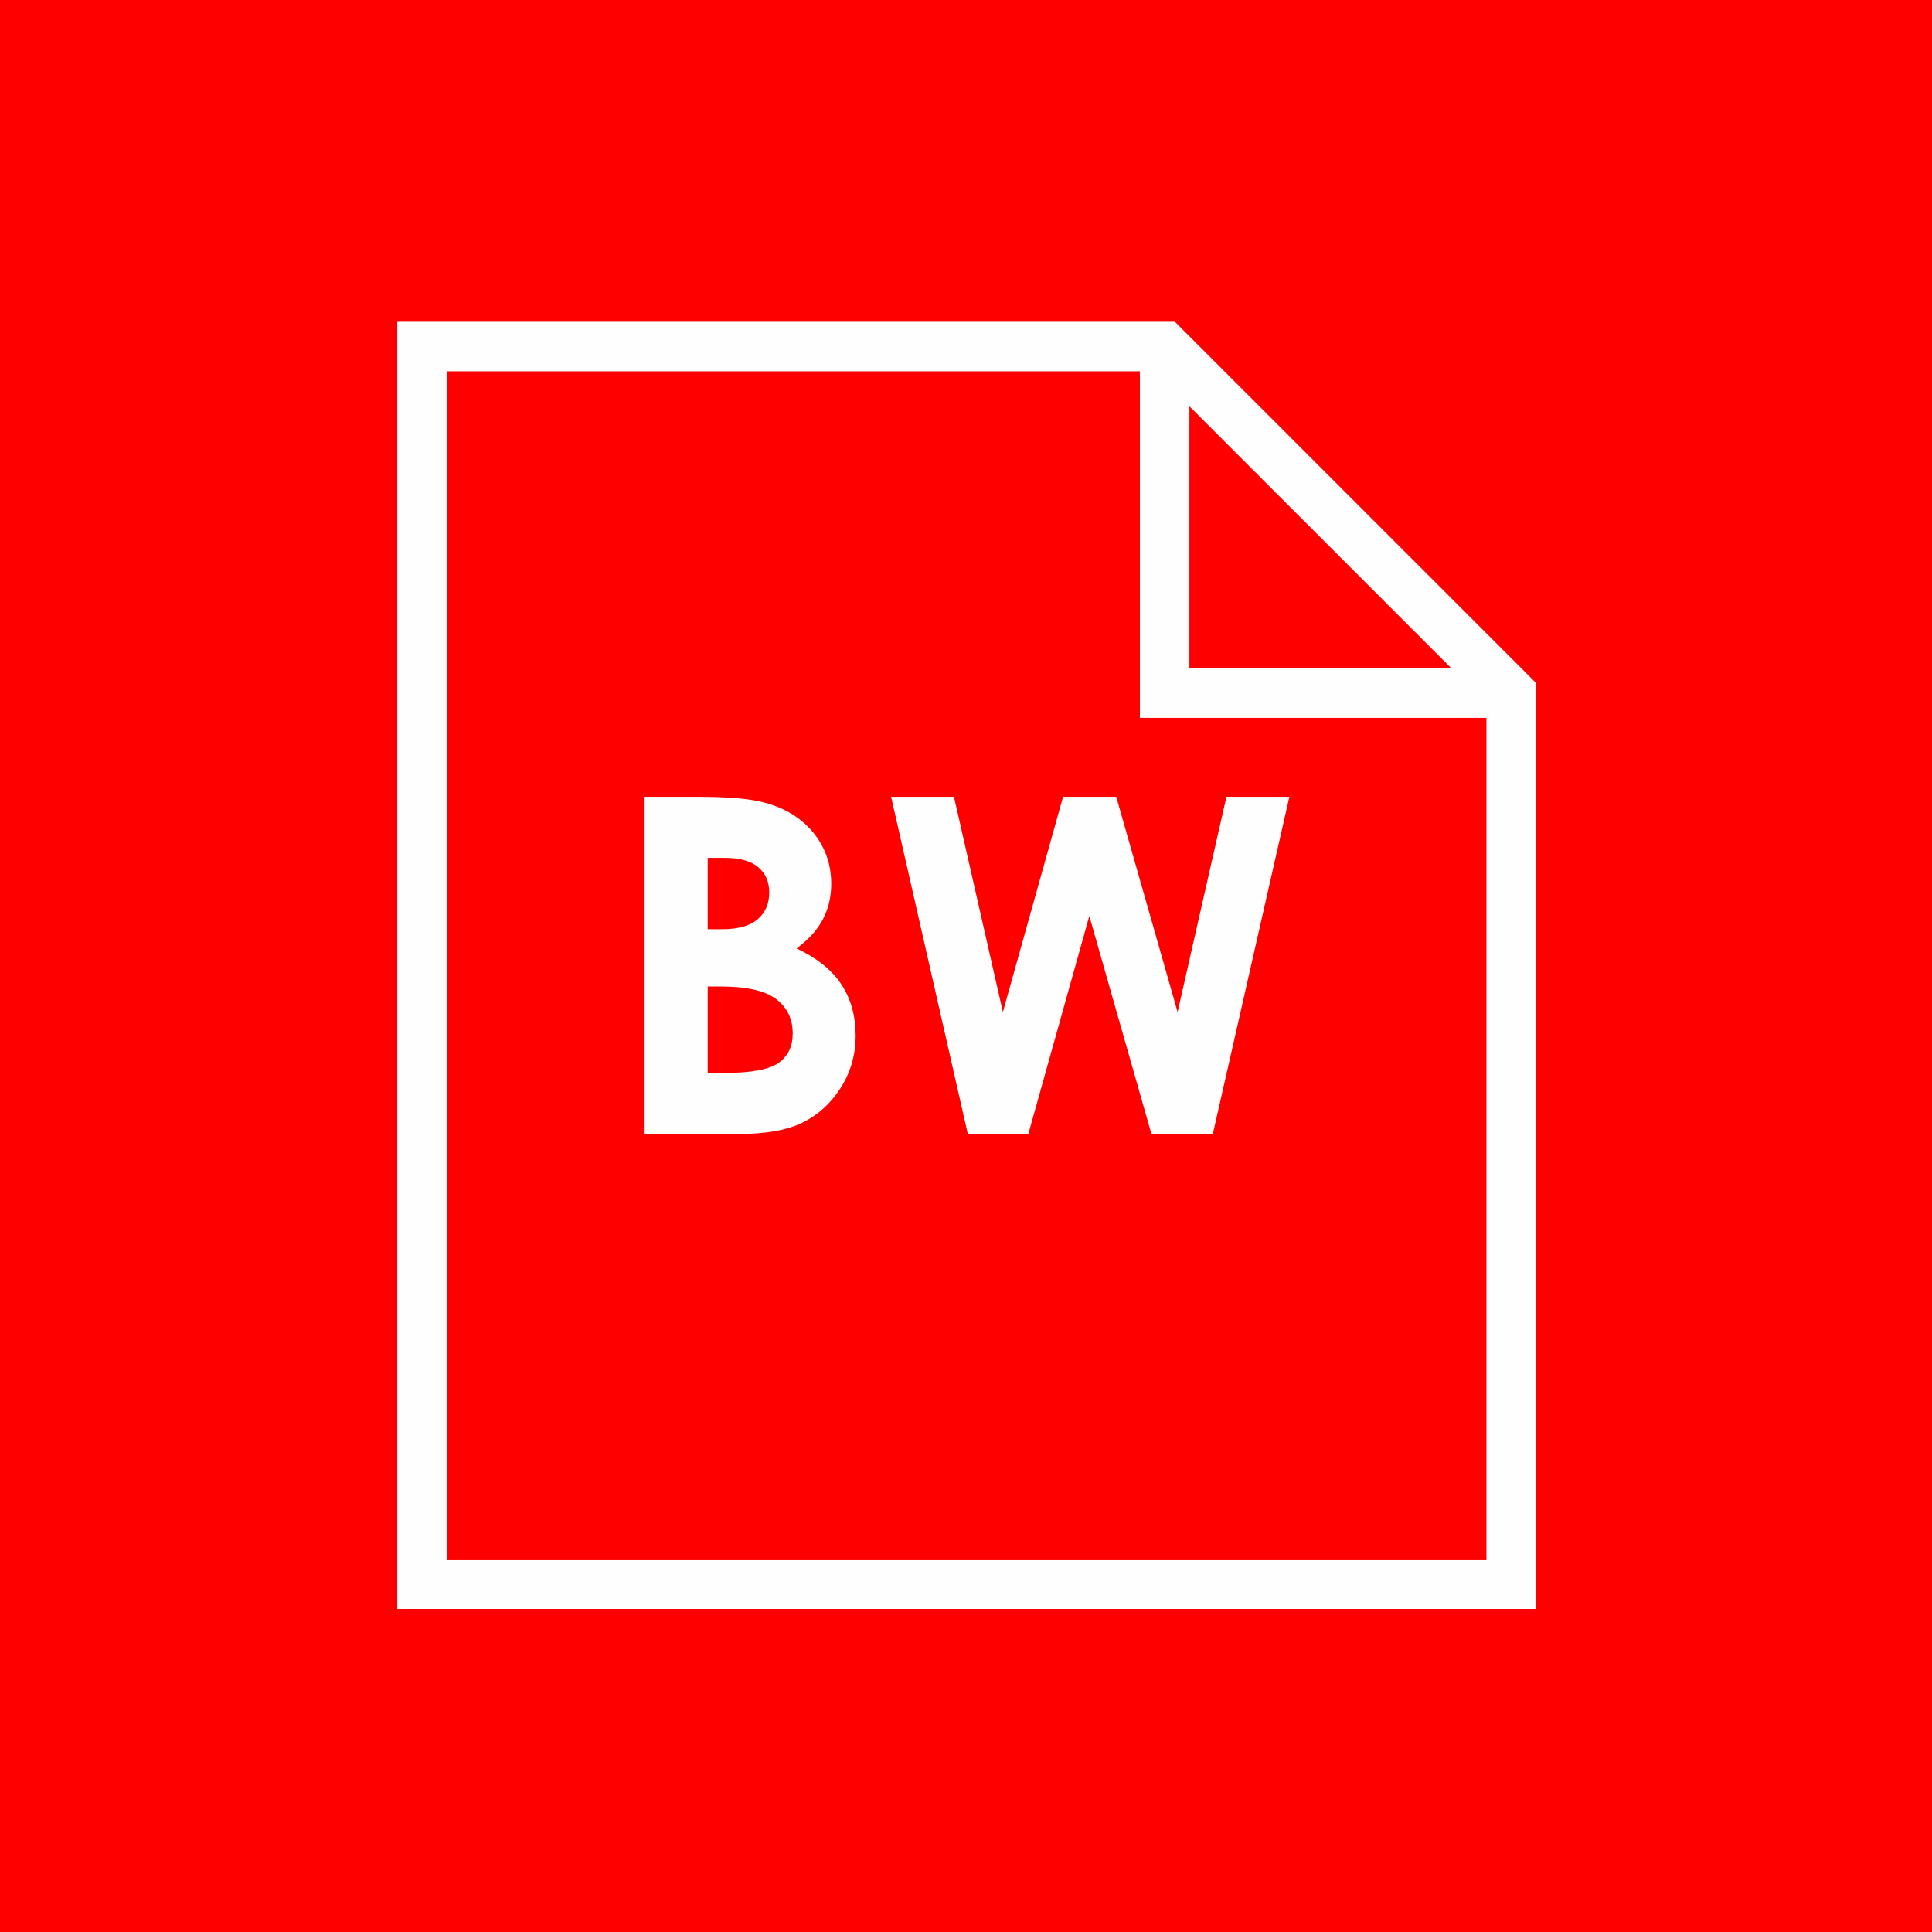
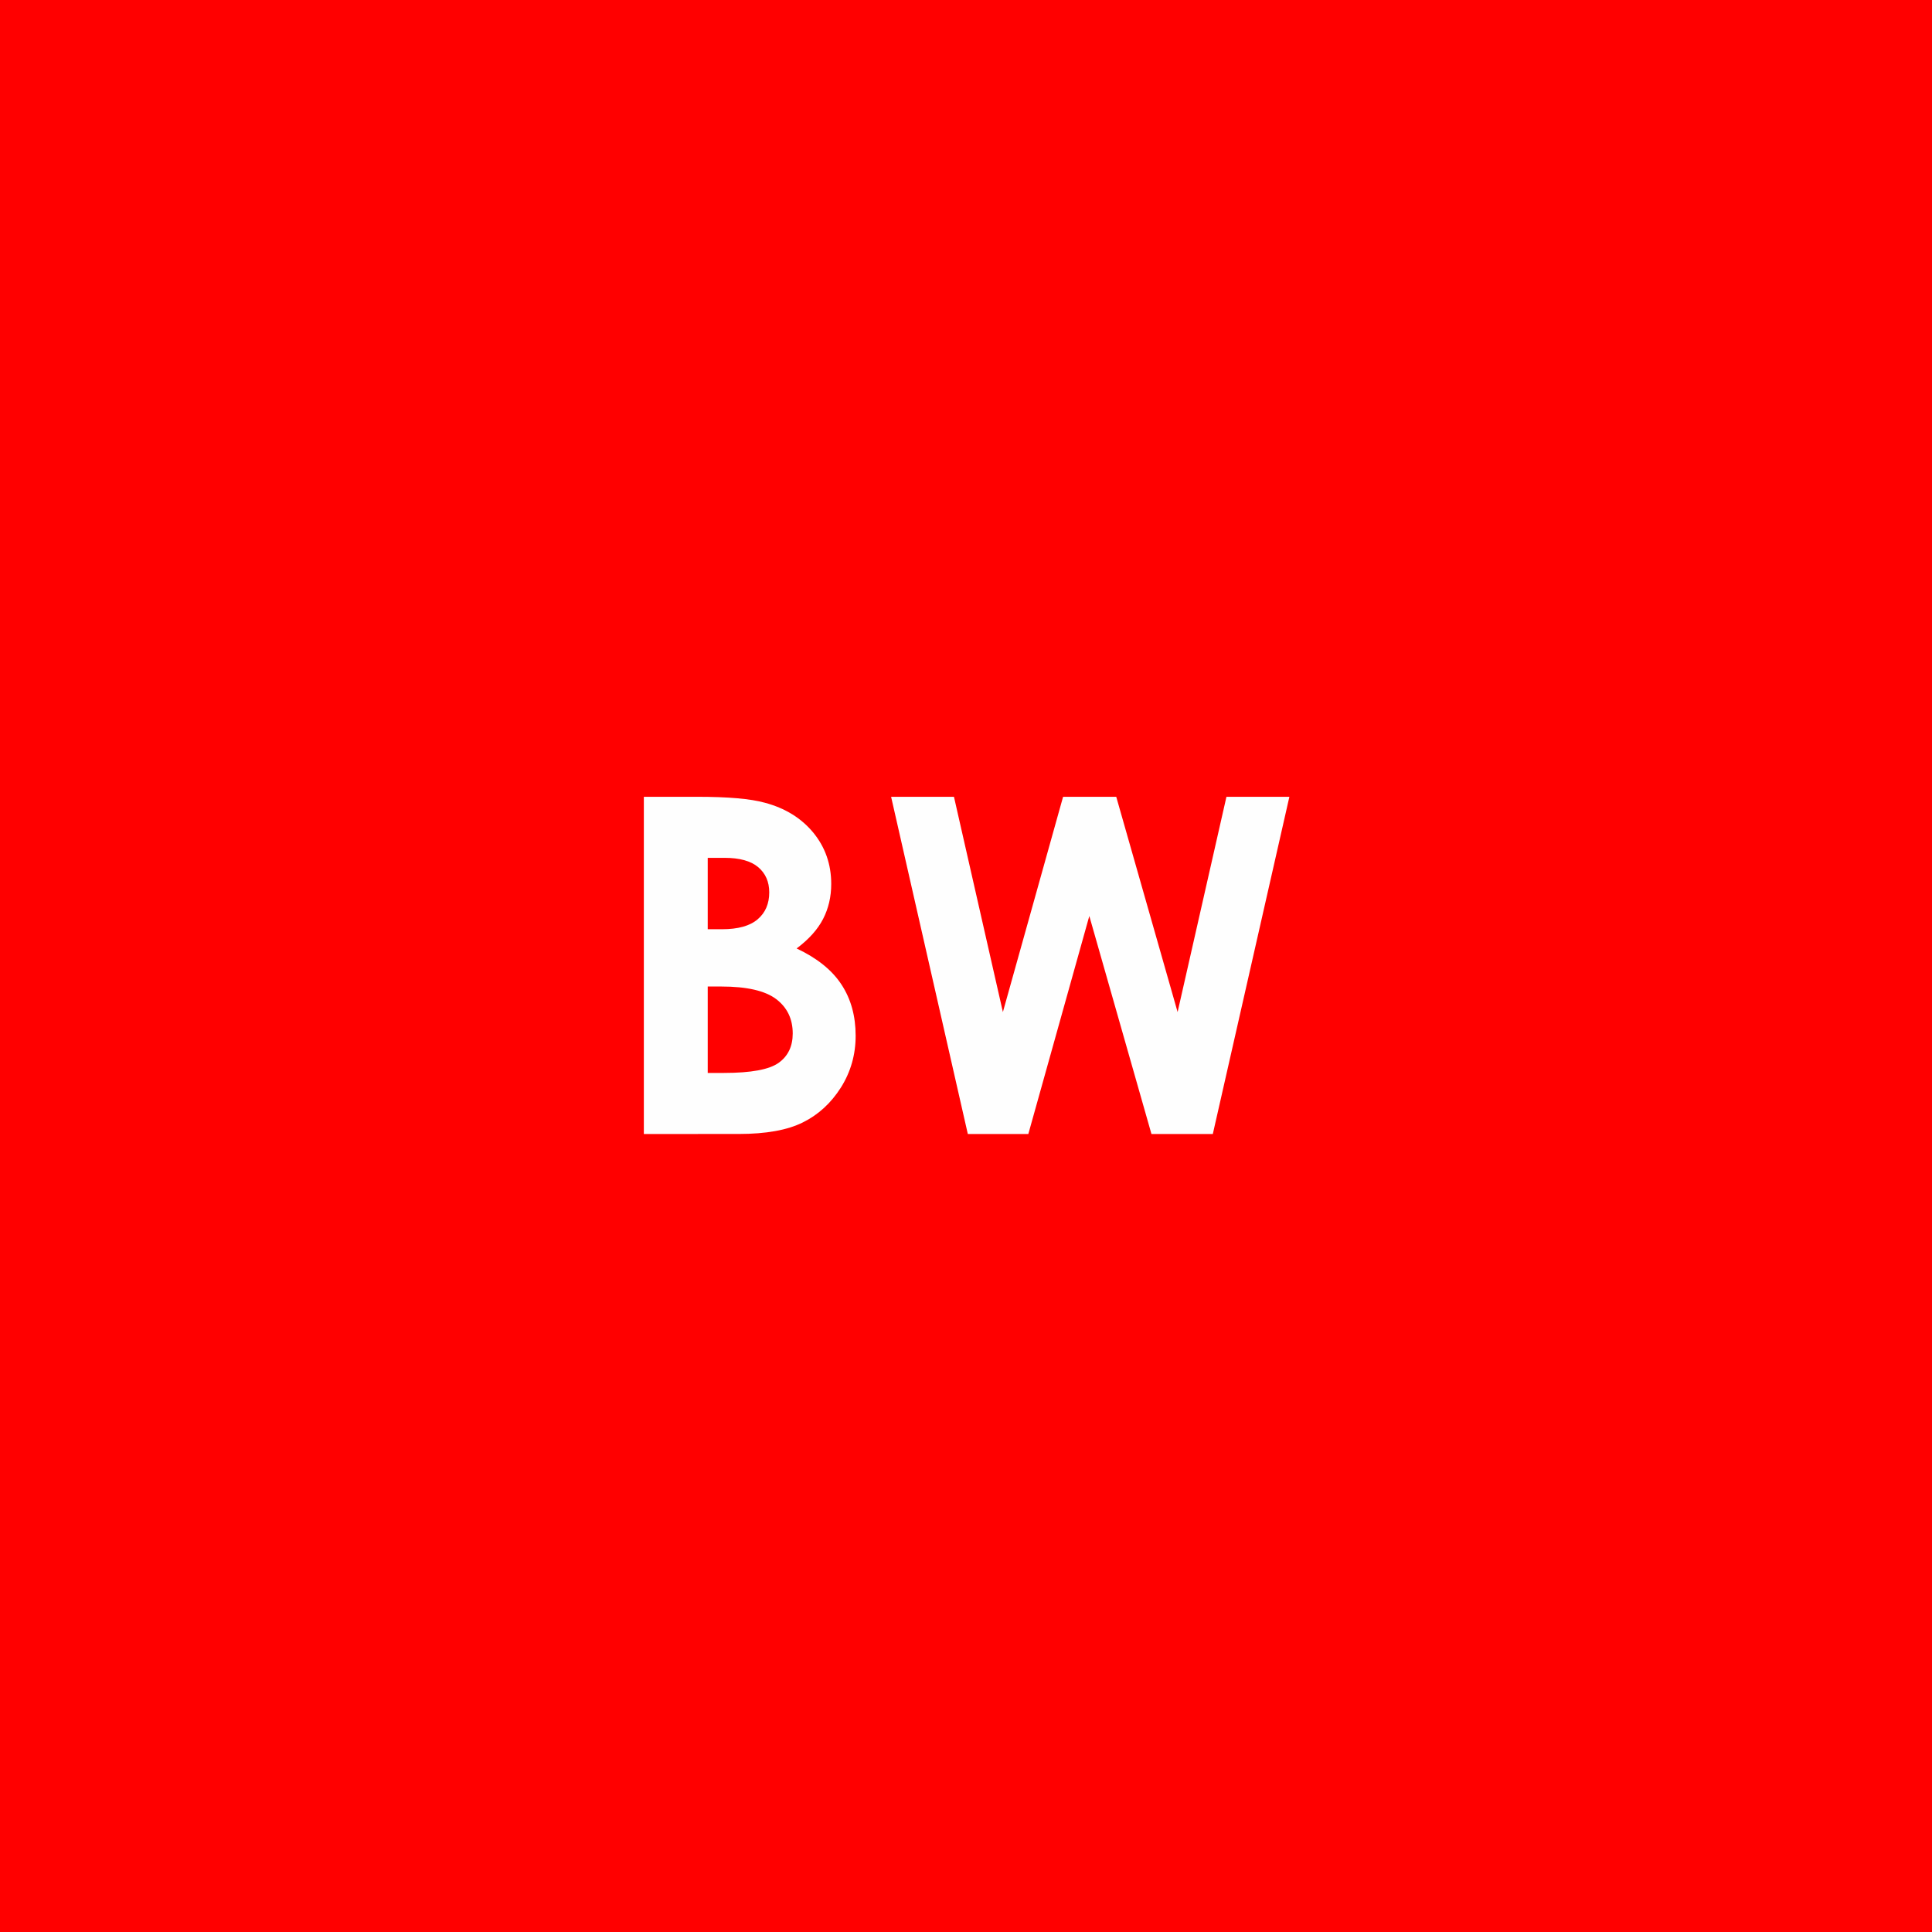
<svg xmlns="http://www.w3.org/2000/svg" xmlns:ns1="http://www.inkscape.org/namespaces/inkscape" xmlns:ns2="http://sodipodi.sourceforge.net/DTD/sodipodi-0.dtd" width="50mm" height="50mm" viewBox="0 0 50 50" version="1.1" id="svg1099" ns1:version="1.1-dev (cc619caa, 2020-09-10)">
  <rect x="0" y="0" width="50" height="50" fill="#333333" stroke="none" />
  <defs id="defs1095" />
  <ns2:namedview id="base" pagecolor="#ffffff" bordercolor="#666666" borderopacity="1.0" ns1:pageopacity="0.0" ns1:pageshadow="2" ns1:zoom="0.33" ns1:cx="-400" ns1:cy="368.18182" ns1:document-units="mm" ns1:current-layer="layer1" showgrid="false" ns1:window-width="1252" ns1:window-height="1001" ns1:window-x="115" ns1:window-y="72" ns1:window-maximized="0" />
  <g ns1:label="Layer 1" ns1:groupmode="layer" id="layer1" transform="translate(-390.773,4.842)">
    <g id="g1245" ns1:label="Ecommerce Icons for website PRINT PAGE" transform="matrix(0.353,0,0,-0.353,390.773,45.158)">
      <path d="M 0,141.732 H 141.732 V 0 H 0 Z" style="fill:#ff0000;fill-opacity:1;fill-rule:evenodd;stroke:none" id="path1247" />
      <g id="g1249">
        <g id="g1251">
-           <path d="m 32.755,27.311 h 76.222 V 90.078 L 84.633,114.421 H 32.755 Z m 79.85,-3.63 H 29.127 V 118.05 h 57.009 l 26.47,-26.47 z" style="fill:#fefefe;fill-opacity:1;fill-rule:evenodd;stroke:none" id="path1253" />
-           <path d="M 110.792,89.014 H 83.57 v 27.222 h 3.63 V 92.644 h 23.592 z" style="fill:#fefefe;fill-opacity:1;fill-rule:evenodd;stroke:none" id="path1255" />
-         </g>
+           </g>
        <path d="m 47.203,58.505 v 24.722 h 3.902 c 2.267,0 3.919,-0.143 4.97,-0.436 1.486,-0.396 2.668,-1.125 3.546,-2.186 0.878,-1.067 1.32,-2.324 1.32,-3.77 0,-0.941 -0.201,-1.796 -0.597,-2.565 -0.396,-0.769 -1.044,-1.492 -1.94,-2.163 1.498,-0.706 2.594,-1.584 3.288,-2.646 0.694,-1.056 1.039,-2.307 1.039,-3.753 0,-1.389 -0.361,-2.651 -1.079,-3.793 -0.723,-1.142 -1.653,-1.997 -2.789,-2.559 -1.136,-0.568 -2.703,-0.849 -4.706,-0.849 z m 4.683,20.246 v -5.234 h 1.05 c 1.171,0 2.043,0.241 2.611,0.729 0.568,0.482 0.849,1.142 0.849,1.974 0,0.775 -0.27,1.389 -0.809,1.848 -0.539,0.453 -1.36,0.683 -2.462,0.683 z m 0,-9.434 v -6.335 h 1.193 c 1.98,0 3.317,0.247 4.006,0.74 0.689,0.493 1.033,1.211 1.033,2.152 0,1.062 -0.402,1.905 -1.211,2.519 -0.809,0.614 -2.152,0.924 -4.029,0.924 z" style="fill:#fefefe;fill-opacity:1;fill-rule:nonzero;stroke:none" id="path1257" />
        <path d="m 65.331,83.227 h 4.608 l 3.587,-15.781 4.413,15.781 h 3.897 l 4.499,-15.781 3.581,15.781 h 4.614 L 88.917,58.505 h -4.499 l -4.556,15.982 -4.471,-15.982 h -4.436 z" style="fill:#fefefe;fill-opacity:1;fill-rule:nonzero;stroke:none" id="path1259" />
      </g>
    </g>
  </g>
</svg>